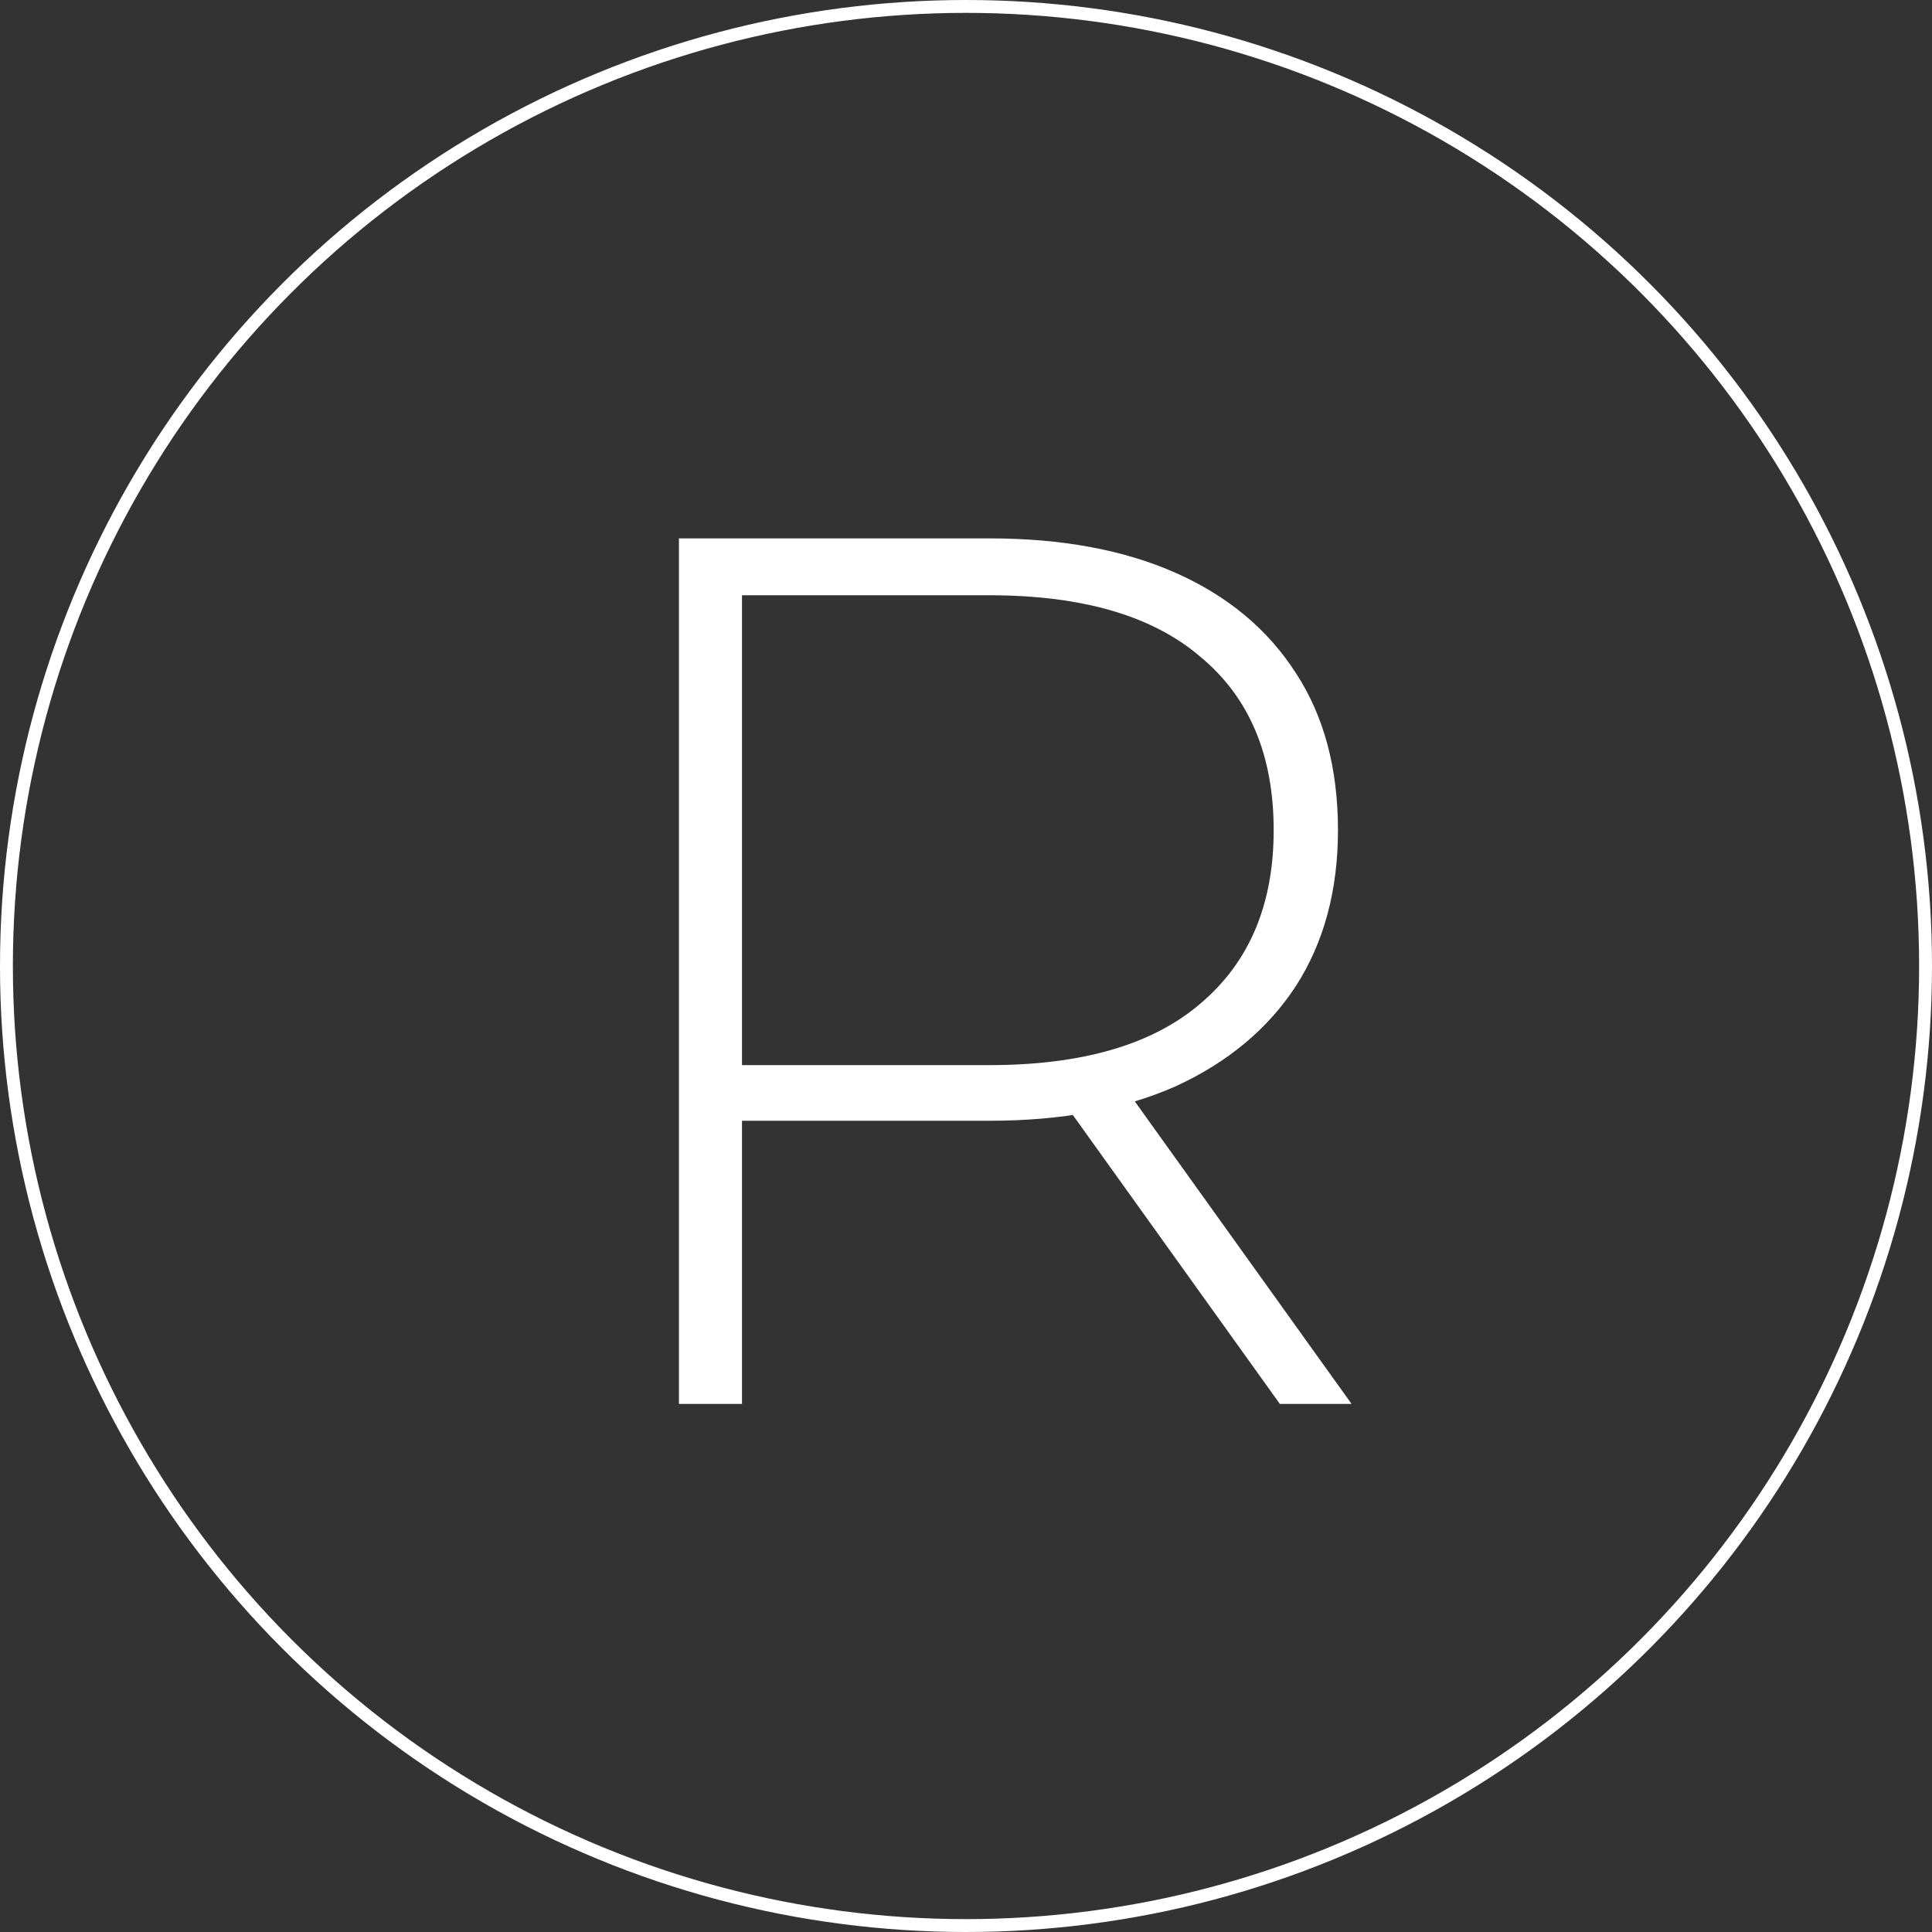
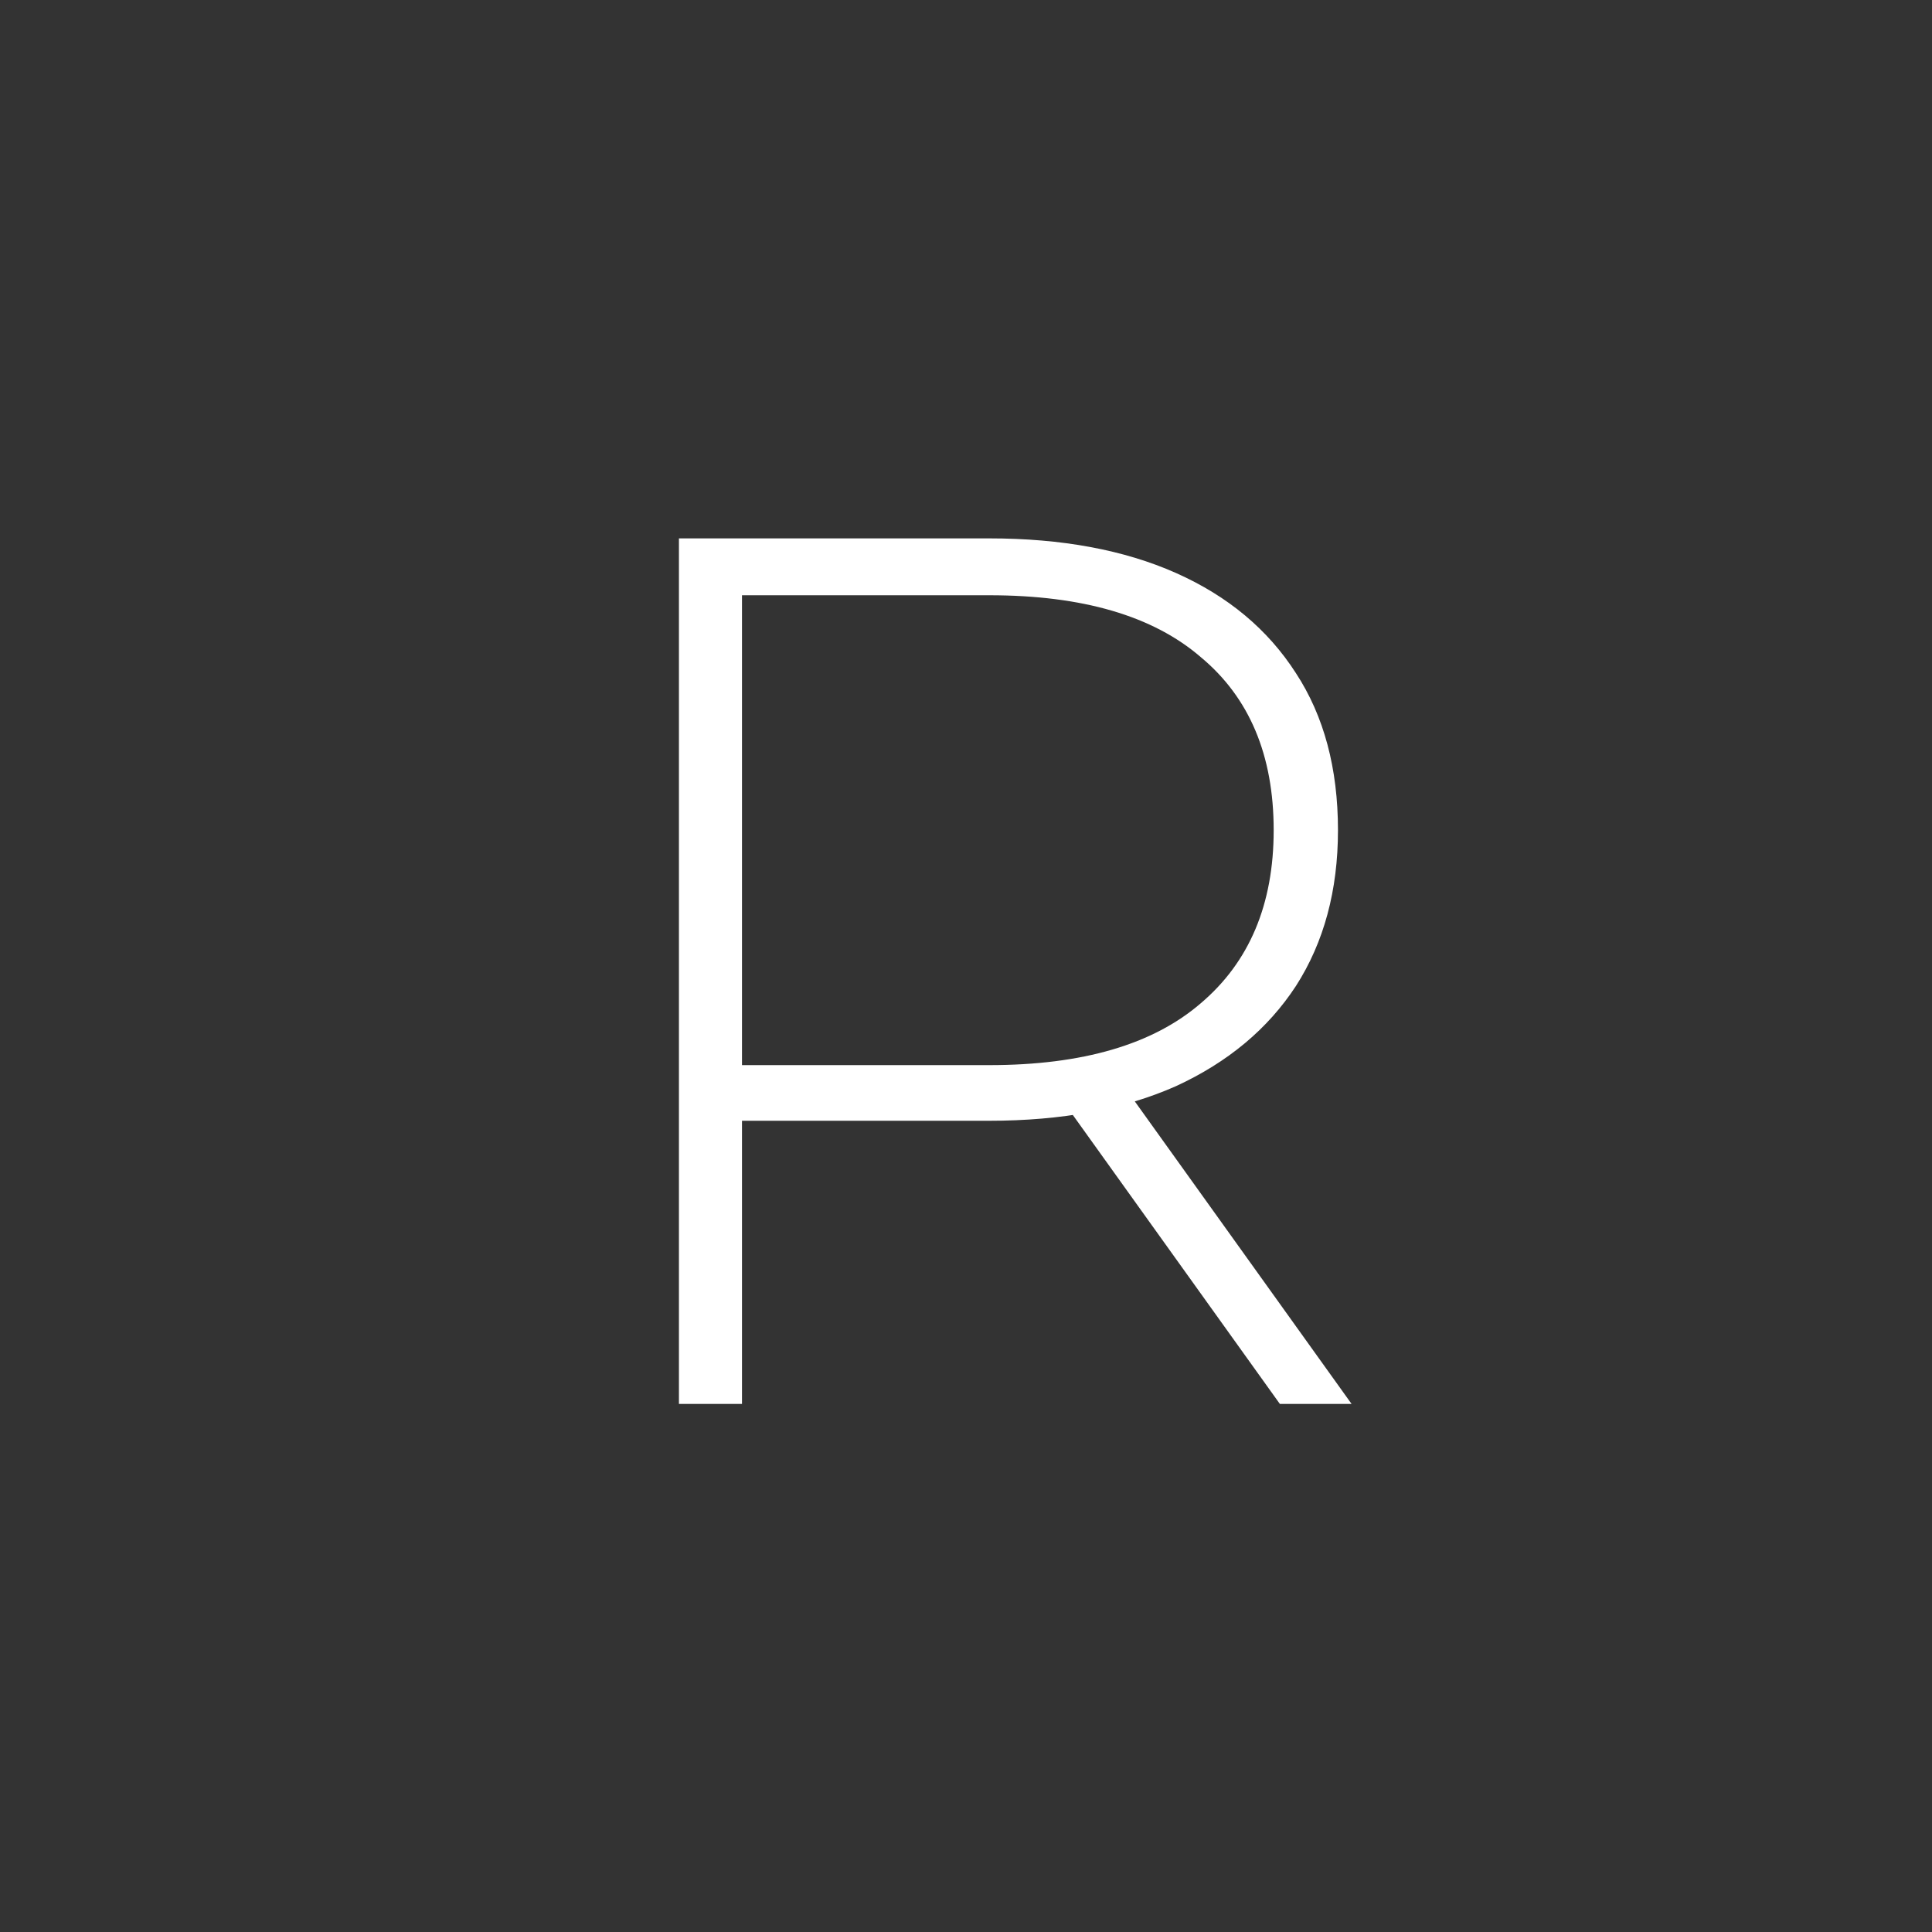
<svg xmlns="http://www.w3.org/2000/svg" width="150" height="150" viewBox="0 0 150 150" fill="none">
  <rect x="0" y="0" width="150" height="150" fill="#333333" stroke="none" />
  <path d="M52.712 109V41.8H76.808C82.44 41.8 87.272 42.696 91.304 44.488C95.336 46.28 98.44 48.872 100.616 52.264C102.792 55.592 103.88 59.656 103.88 64.456C103.88 69.128 102.792 73.16 100.616 76.552C98.44 79.88 95.336 82.472 91.304 84.328C87.272 86.12 82.44 87.016 76.808 87.016H55.4L57.608 84.712V109H52.712ZM99.368 109L81.896 84.616H87.464L104.936 109H99.368ZM57.608 85L55.4 82.696H76.808C84.04 82.696 89.512 81.096 93.224 77.896C97 74.696 98.888 70.216 98.888 64.456C98.888 58.632 97 54.152 93.224 51.016C89.512 47.816 84.04 46.216 76.808 46.216H55.4L57.608 43.816V85Z" fill="white" />
-   <circle cx="75" cy="75" r="74.5" stroke="white" />
</svg>